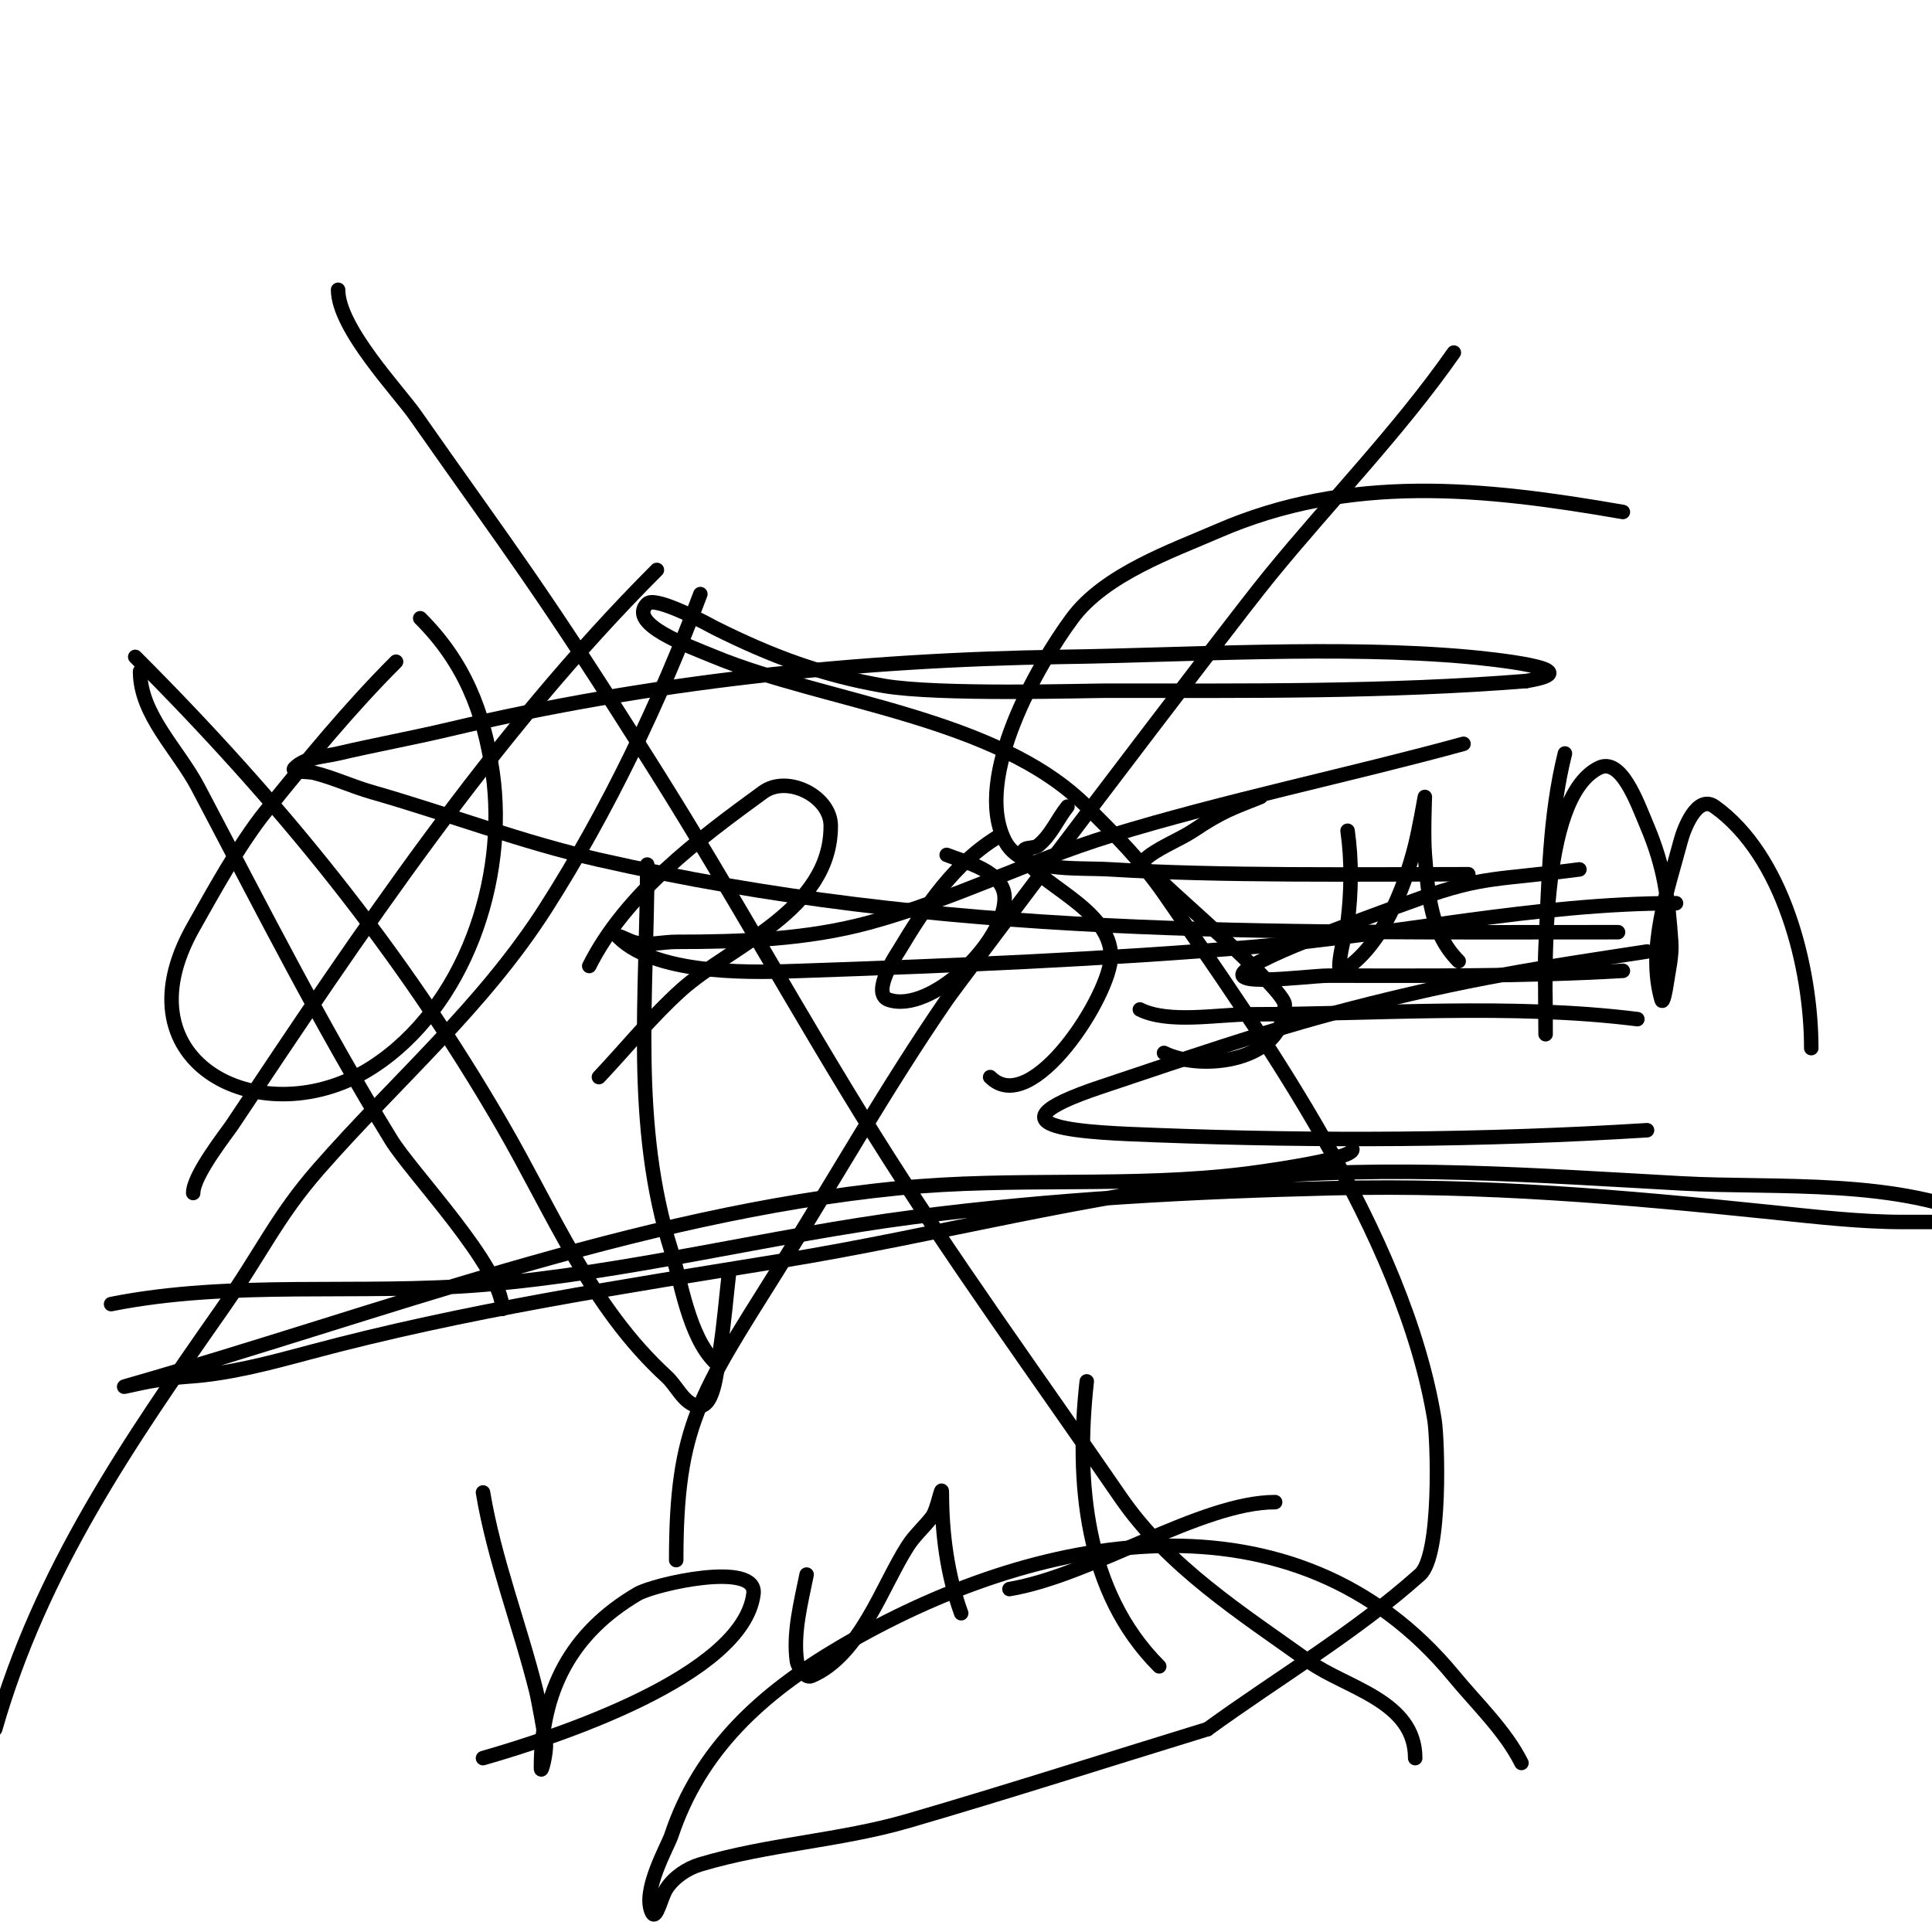
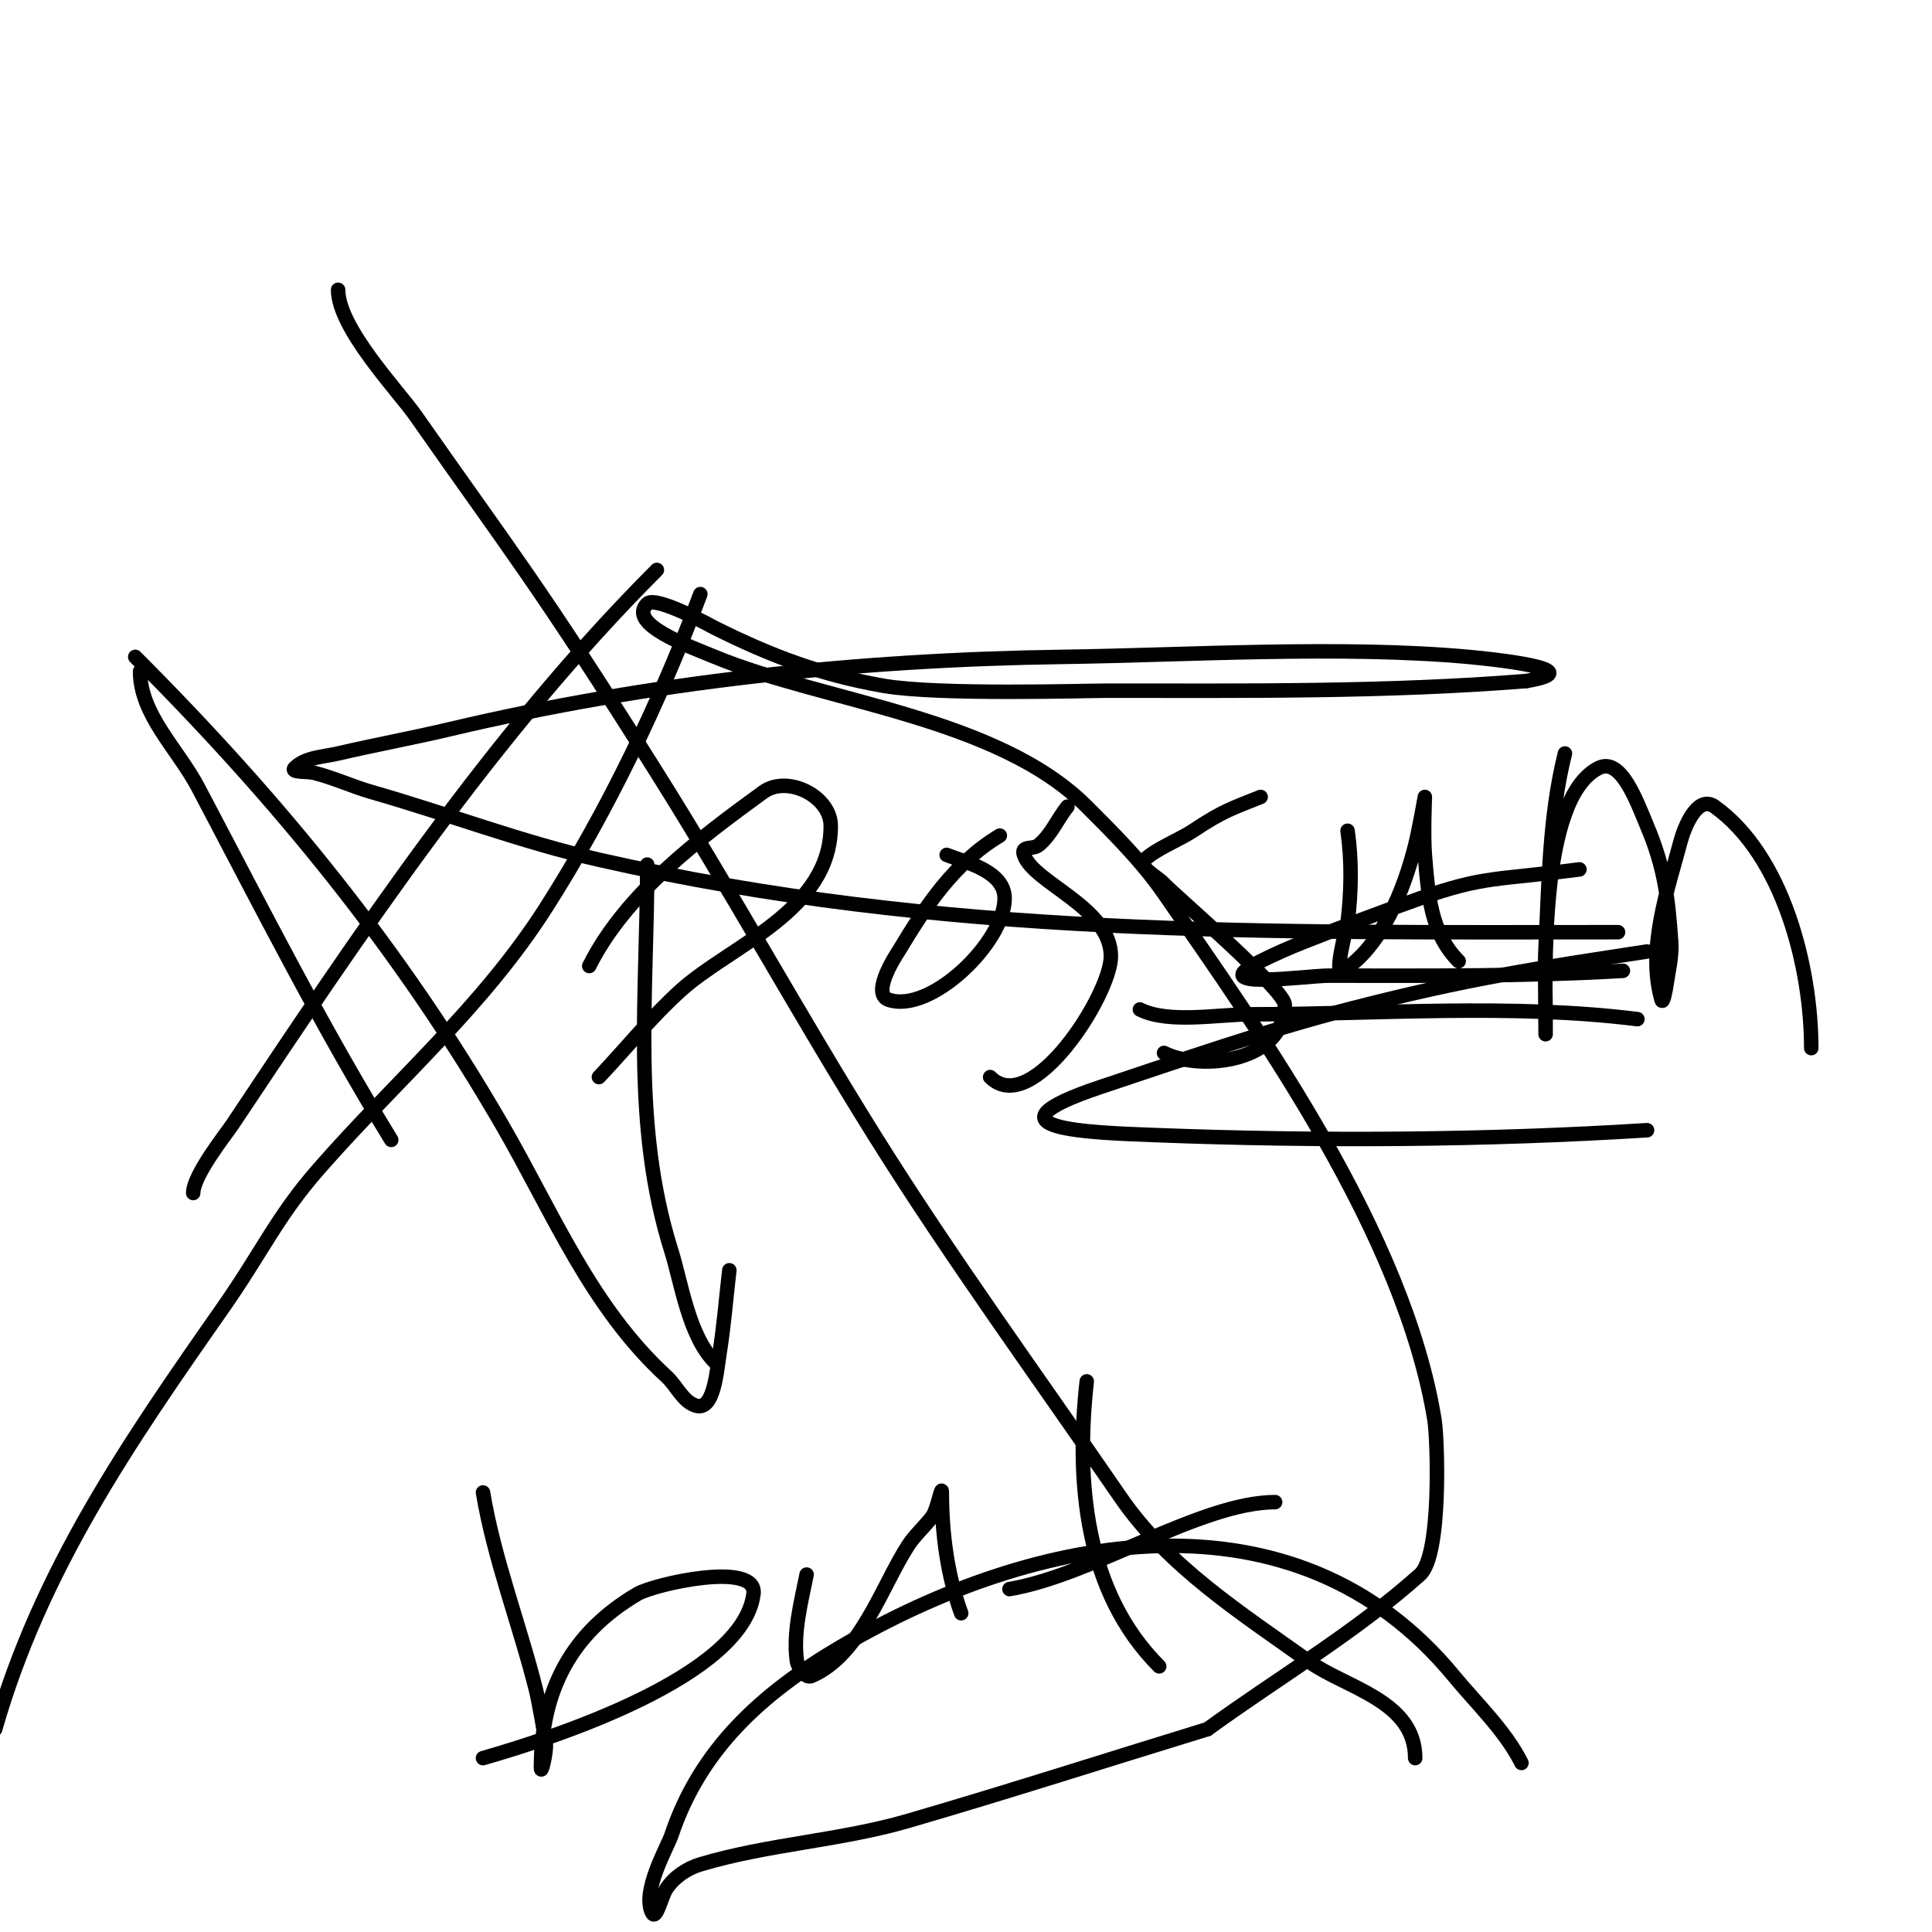
<svg xmlns="http://www.w3.org/2000/svg" viewBox="0 0 400 400" version="1.1">
  <g fill="none" stroke="#000000" stroke-width="3" stroke-linecap="round" stroke-linejoin="round">
-     <path d="M82,137c-9.69,9.69 -18.398,20.333 -27,31c-5.501,6.821 -11.159,17.204 -15,24c-16.127,28.533 14.767,43.292 37,29c19.238,-12.367 28.157,-38.902 25,-61c-1.811,-12.678 -5.949,-22.949 -15,-32" />
    <path d="M134,179c0,27.221 -3.274,53.798 5,80c2.032,6.436 3.573,17.573 9,23" />
    <path d="M122,200c7.466,-14.931 22.714,-26.337 36,-36c5.014,-3.647 14,0.867 14,7c0,17.594 -20.65,24.685 -31,34c-6.134,5.521 -11.333,12 -17,18" />
    <path d="M207,173c-9.439,5.663 -15.351,14.585 -21,24c-0.017,0.028 -5.901,8.7 -2,10c8.713,2.905 24,-11.972 24,-21c0,-5.704 -8.218,-7.487 -12,-9" />
    <path d="M221,167c-2.082,2.603 -3.397,5.918 -6,8c-1.2,0.96 -3.669,-0.008 -3,2c1.947,5.841 18,10.876 18,21c0,7.902 -16.395,33.605 -25,25" />
    <path d="M261,165c-5.883,2.353 -7.835,2.89 -14,7c-2.737,1.825 -7.793,3.793 -10,6c-1.509,1.509 2.548,3.436 4,5c2.121,2.284 25,21.923 25,25c0,11.898 -17.352,13.824 -25,10" />
    <path d="M279,172c0.896,6.27 0.786,12.716 0,19c-0.067,0.534 -2.995,11.247 -1,10c8.076,-5.048 12.741,-16.964 15,-26c0.824,-3.298 2,-10 2,-10c0,0 -0.332,8.014 0,12c0.681,8.174 1.175,16.175 7,22" />
    <path d="M324,156c-3.261,13.043 -3.33,26.595 -4,40c-0.233,4.661 0,9.333 0,14c0,1.333 0,5.333 0,4c0,-11.758 -1.564,-48.718 11,-55c4.657,-2.329 7.971,7.205 10,12c3.701,8.748 4.358,15.019 5,24c0.215,3.011 -0.573,6.012 -1,9c-0.149,1.044 -0.71,4.014 -1,3c-3.048,-10.668 1.263,-22.738 4,-33c0.633,-2.374 3.357,-9.602 7,-7c14.159,10.114 20,33.245 20,50" />
-     <path d="M23,270c24.94,-4.988 51.587,-1.882 77,-4c30.108,-2.509 59.165,-10.108 89,-14c28.818,-3.759 58.011,-5.31 87,-6c31.083,-0.74 60.193,1.813 91,5c8.811,0.912 18.116,2 27,2c4.667,0 9.333,0 14,0c1.333,0 5.193,0.596 4,0c-18.308,-9.154 -44.31,-6.906 -64,-8c-29.246,-1.625 -60.785,-3.921 -90,-1c-32.641,3.264 -63.834,11.748 -96,17c-33.186,5.418 -65.468,10.272 -98,19c-8.208,2.202 -16.52,4.435 -25,5c-2.681,0.179 -5.349,0.558 -8,1c-1.677,0.279 -6.634,1.467 -5,1c52.489,-14.997 105.204,-35.52 160,-41c23.972,-2.397 48.165,-0.021 72,-3c1.739,-0.217 22,-2.858 22,-5" />
    <path d="M100,309c2.307,13.84 7.579,27.317 11,41c0.475,1.898 1.822,9.395 2,11c0.188,1.689 -1,6.7 -1,5c0,-16.012 6.273,-27.925 20,-36c3.431,-2.018 24.862,-6.893 24,0c-2.129,17.032 -41.106,29.745 -56,34" />
    <path d="M167,326c-1.152,5.761 -2.845,12.086 -2,18c0.103,0.718 1.564,3.615 3,3c10.149,-4.35 14.646,-18.725 20,-27c1.414,-2.186 3.438,-3.917 5,-6c1.077,-1.436 2,-6.795 2,-5c0,8.439 1.116,17.069 4,25" />
    <path d="M225,286c-2.293,20.636 -0.425,43.575 15,59" />
    <path d="M209,329c17.109,-2.851 39.678,-18 55,-18" />
    <path d="M28,136c29.6,29.6 54.919,60.587 76,97c10.509,18.151 18.322,37.629 34,52c2.085,1.911 3.317,5.106 6,6c3.821,1.274 4.364,-7.023 5,-11c0.901,-5.634 1.333,-11.333 2,-17" />
    <path d="M145,123c-8.323,22.195 -19.186,44.944 -32,65c-13.103,20.509 -31.12,35.852 -47,54c-8.712,9.956 -11.561,16.944 -20,29c-19.391,27.701 -37.606,54.121 -47,87" />
-     <path d="M29,139c0,8.944 7.825,16.09 12,24c12.893,24.429 25.516,49.463 40,73c4.271,6.94 23,26.35 23,35" />
+     <path d="M29,139c0,8.944 7.825,16.09 12,24c12.893,24.429 25.516,49.463 40,73" />
    <path d="M136,118c-33.956,33.956 -61.654,75.481 -88,115c-1.063,1.594 -8,10.317 -8,14" />
    <path d="M70,60c0,7.917 12.526,21.037 16,26c19.921,28.459 25.428,34.921 50,74c15.519,24.681 29.548,50.277 45,75c15.899,25.438 33.988,50.255 51,75c9.897,14.395 25.005,24.004 39,34c7.718,5.513 22,8.108 22,20" />
-     <path d="M301,73c-11.405,16.293 -25.418,30.597 -38,46c-9.543,11.682 -64.653,84.59 -67,88c-12.478,18.134 -23.308,37.349 -35,56c-16.147,25.758 -21,32.332 -21,60" />
    <path d="M236,209c5.977,2.989 16.213,1 23,1c26.258,0 53.893,-2.263 80,1" />
    <path d="M341,234c-33.733,2.108 -68.198,2.3 -102,1c-12.907,-0.496 -37.45,-1.183 -11,-10c16.903,-5.634 33.756,-11.517 51,-16c25.221,-6.558 39.908,-8.601 62,-12" />
    <path d="M336,201c-20.346,1.197 -40.626,1 -61,1c-4.438,0 -26.379,3.189 -14,-3c2.936,-1.468 5.946,-2.797 9,-4c7.949,-3.132 15.943,-6.156 24,-9c13.264,-4.681 15.75,-3.75 33,-6" />
-     <path d="M304,181c-22.419,0 -51.264,0.392 -74,-1c-7.587,-0.465 -18.601,0.799 -22,-6c-6.519,-13.037 6.846,-36.343 14,-46c6.77,-9.139 20.877,-14.023 30,-18c27.433,-11.958 55.213,-9.006 84,-4" />
-     <path d="M303,154c-23.132,6.361 -49.728,11.839 -73,19c-17.087,5.257 -32.564,13.245 -50,18c-12.948,3.531 -26.686,4 -40,4c-3,0 -6.154,0.949 -9,0c-1,-0.333 -3.745,-1.745 -3,-1c8.276,8.276 29.61,7.284 38,7c31.36,-1.063 62.733,-2.363 94,-5c29.052,-2.45 57.845,-9 87,-9" />
    <path d="M335,193c-73.074,0 -139.838,1.173 -211,-15c-15.94,-3.623 -31.282,-9.509 -47,-14c-4.054,-1.158 -7.91,-2.977 -12,-4c-1.333,-0.333 -4.972,-0.028 -4,-1c2.236,-2.236 5.92,-2.281 9,-3c7.641,-1.783 15.365,-3.192 23,-5c41.383,-9.801 84.427,-14.409 127,-15c25.354,-0.352 57.689,-2.392 84,0c3.685,0.335 26.45,2.592 12,5" />
    <path d="M316,141c-28.915,2.313 -57.992,2 -87,2c-4.032,0 -34.741,0.941 -46,-1c-12.882,-2.221 -23.429,-6.215 -35,-12c-0.308,-0.154 -12.226,-6.774 -14,-5c-4.197,4.197 8.515,8.734 14,11c22.666,9.362 58.424,12.424 77,31c5.676,5.676 11.431,11.4 16,18c20.215,29.2 49.741,70.551 56,109c0.619,3.805 1.497,27.981 -3,32c-13.523,12.084 -29.333,21.333 -44,32" />
    <path d="M250,358c-20.667,6.333 -41.246,12.958 -62,19c-14.072,4.097 -29.038,4.811 -43,9c-2.747,0.824 -5.409,2.614 -7,5c-1.078,1.617 -2.131,6.738 -3,5c-2.193,-4.385 3.223,-13.669 4,-16c5.919,-17.757 18.642,-29.377 35,-39c40.505,-23.826 94.066,-33.992 127,6c4.756,5.775 10.654,11.308 14,18" />
  </g>
</svg>